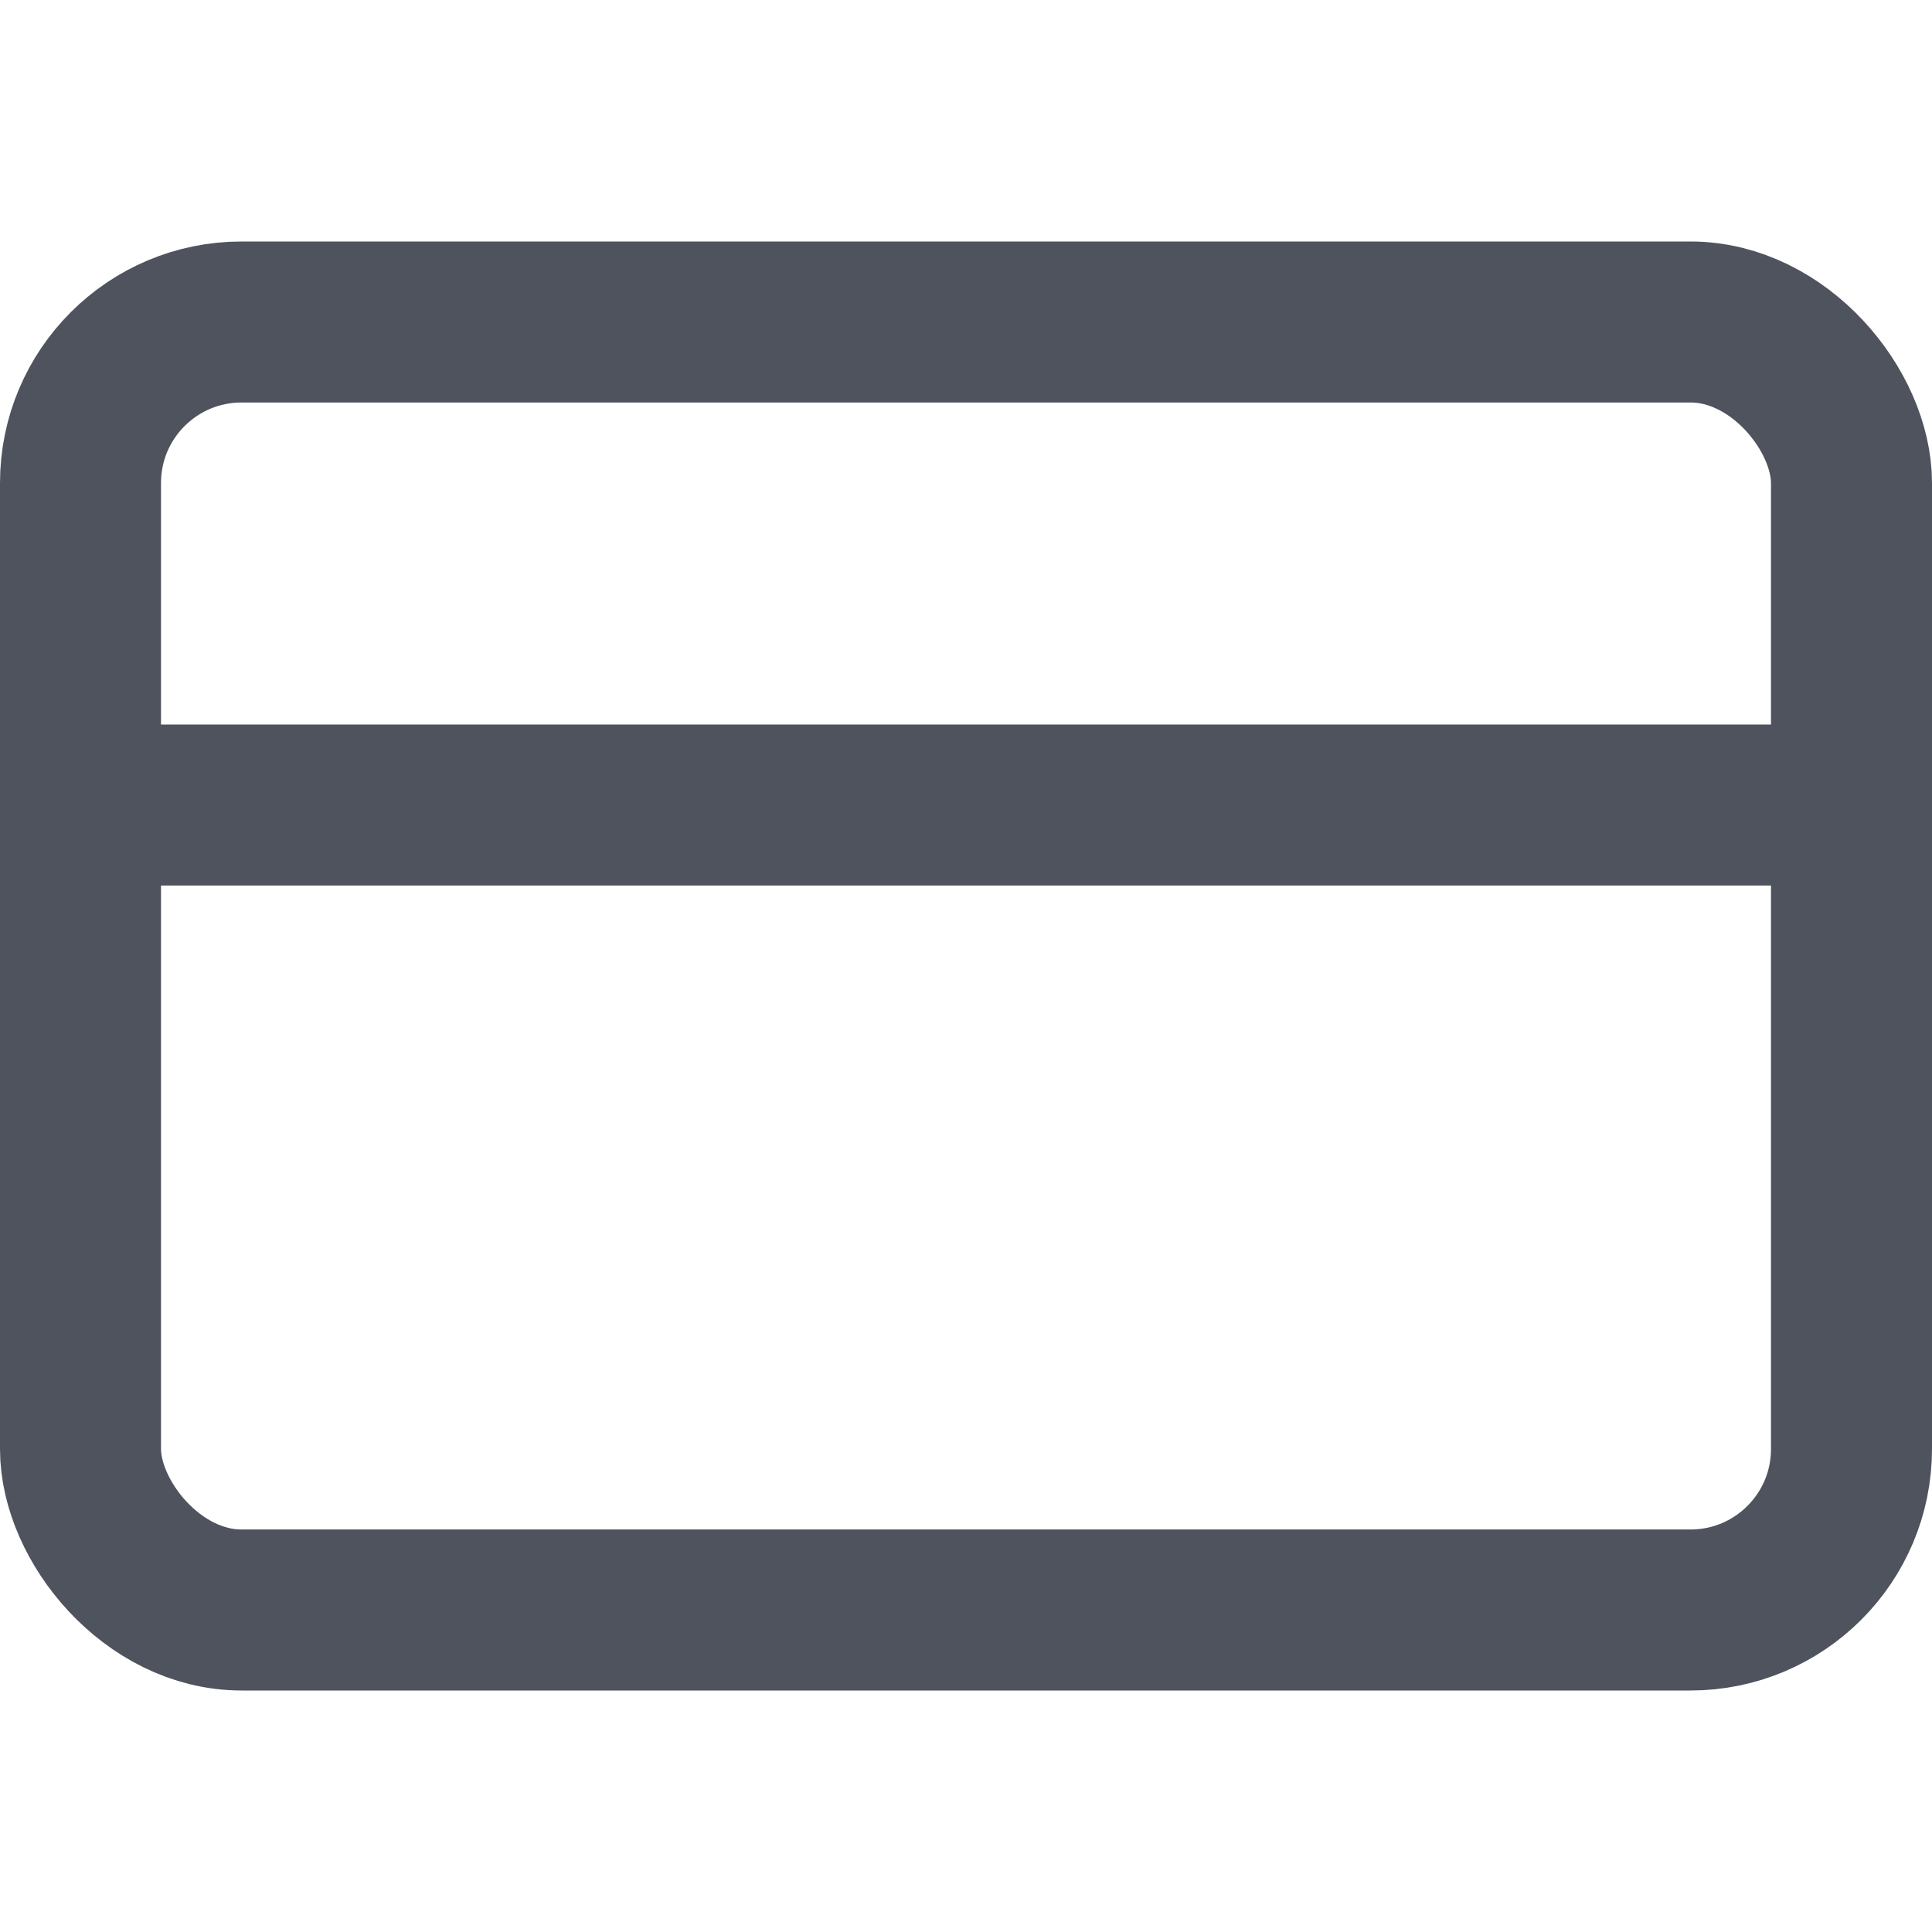
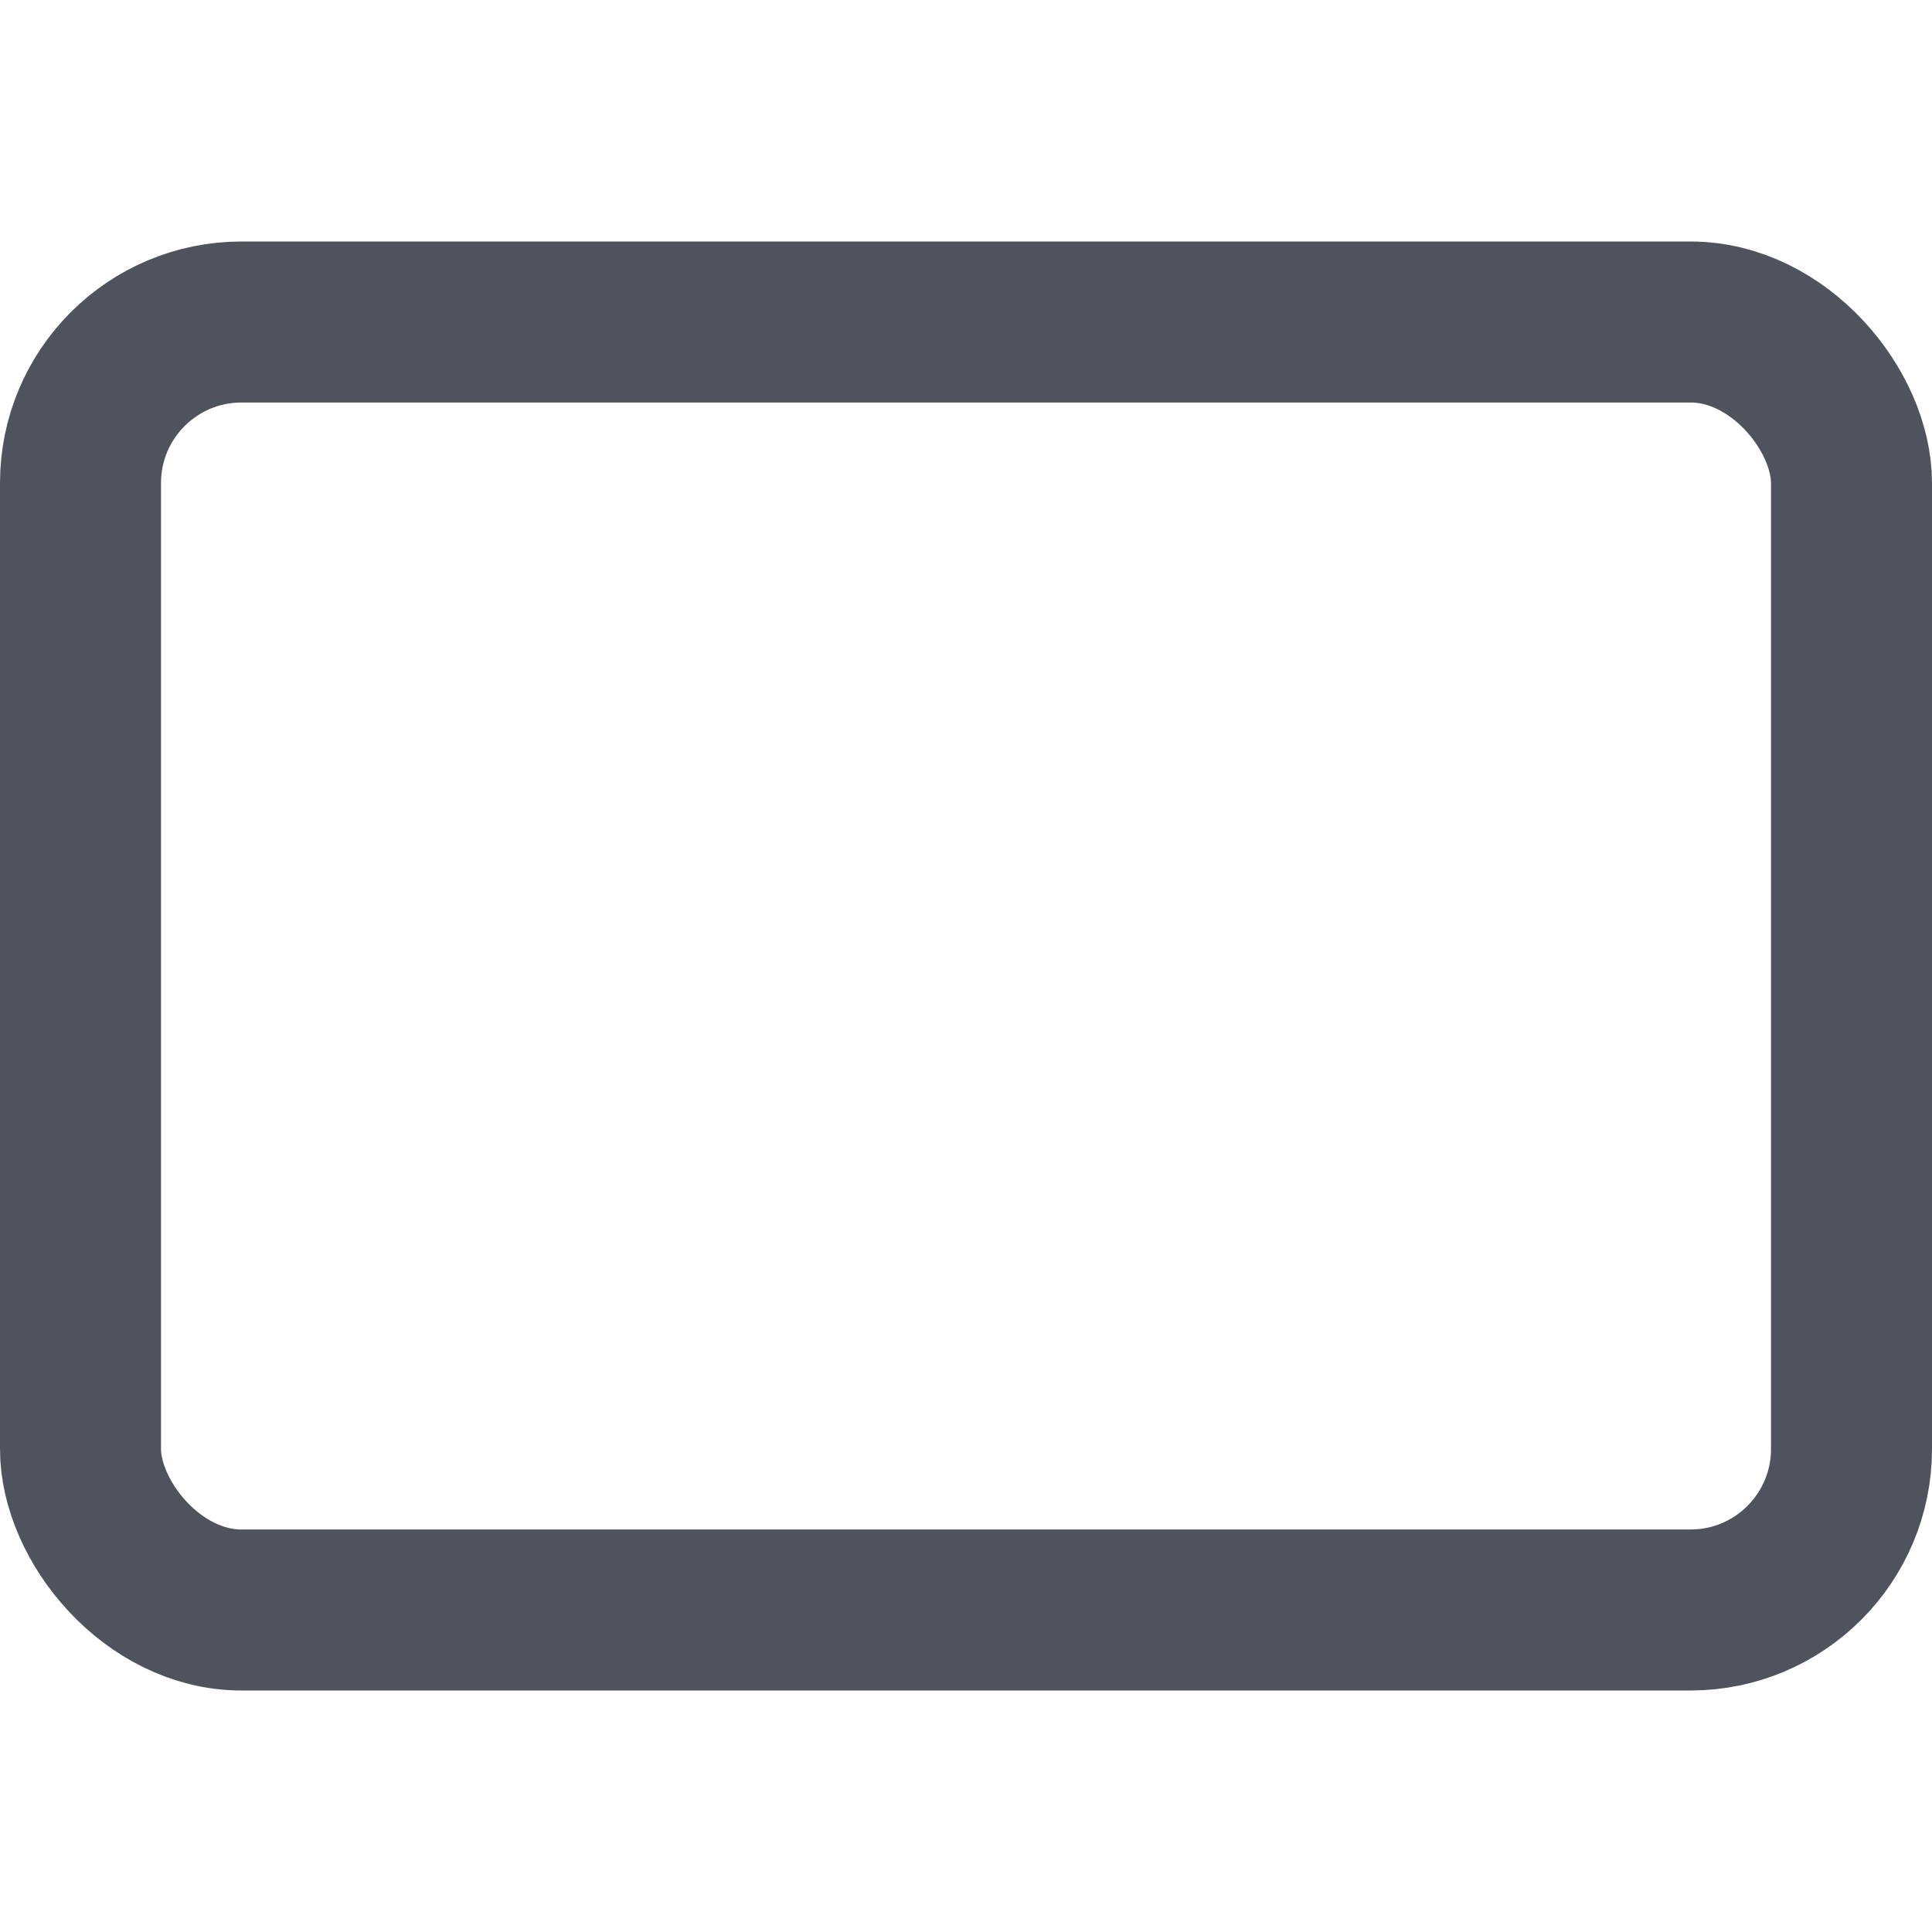
<svg xmlns="http://www.w3.org/2000/svg" width="40" height="40" viewBox="0 0 24 24" fill="none" stroke="#4E535D" stroke-width="2" stroke-linecap="round" stroke-linejoin="round" class="feather feather-credit-card">
  <rect x="1" y="4" width="22" height="16" rx="2" ry="2" />
-   <line x1="1" y1="10" x2="23" y2="10" />
</svg>